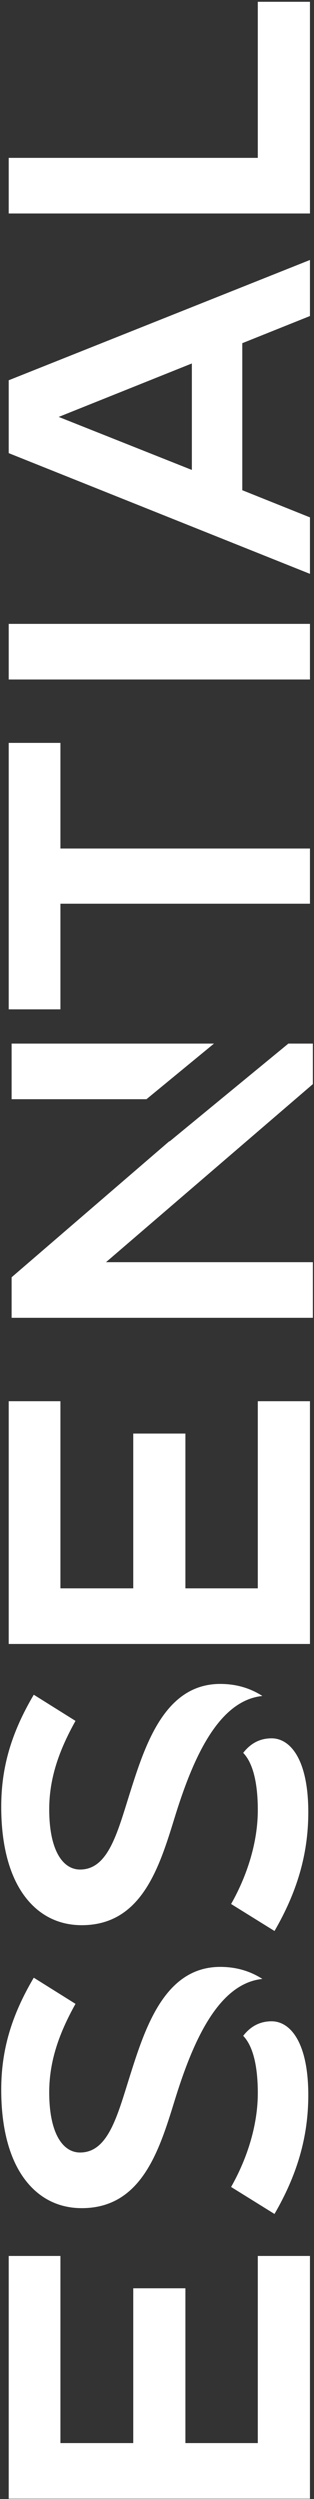
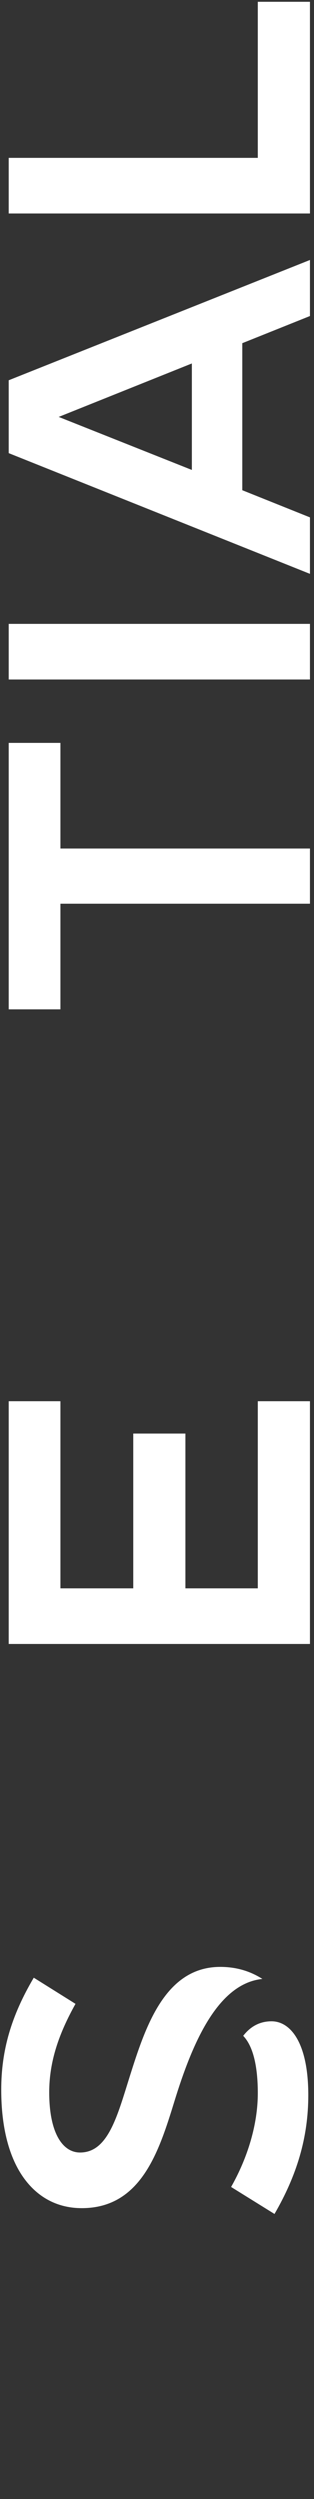
<svg xmlns="http://www.w3.org/2000/svg" width="155" height="1233" viewBox="0 0 155 1233" fill="none">
  <rect x="0" y="0" width="155" height="1233" fill="#333333" stroke="none" />
-   <path d="M29.828 1113.08H4.3L4.3 1232.85H153V1113.08H127.259V1205.41H91.52V1129.03H65.779L65.779 1205.41H29.828L29.828 1113.08Z" fill="white" />
  <path d="M29.828 691.355H4.3L4.3 811.123H153V691.355H127.259L127.259 783.681H91.52L91.52 707.31H65.779L65.779 783.681H29.828L29.828 691.355Z" fill="white" />
  <path d="M4.3 498.008H29.828L29.828 445.889H152.999V418.659H29.828L29.828 366.54H4.3L4.3 498.008Z" fill="white" />
  <path d="M152.999 307.819L4.3 307.819L4.3 335.261H152.999V307.819Z" fill="white" />
  <path d="M4.3 187.624L4.3 223.576L152.999 283.14V255.273L119.601 241.87V169.329L152.999 155.927V128.272L4.3 187.624ZM94.711 231.872L28.977 205.706L94.711 179.327V231.872Z" fill="white" />
  <path d="M127.259 77.894L4.3 77.894L4.3 105.336L152.999 105.336V0.885L127.259 0.885L127.259 77.894Z" fill="white" />
  <g clip-path="url(#clip0_2246_150)">
    <path fill-rule="evenodd" clip-rule="evenodd" d="M64.038 1024.54C57.859 1044.21 53.33 1062.04 39.532 1062.04C30.882 1062.04 24.292 1052.41 24.292 1032.33C24.292 1017.17 29.029 1003.44 37.266 988.691L16.672 975.785C5.551 994.633 0.608 1011.64 0.608 1031.1C0.608 1049.74 4.522 1064.91 12.141 1075.15C19.143 1084.57 28.822 1089.49 40.355 1089.49C69.599 1089.49 78.454 1061.63 86.074 1036.84C94.93 1007.95 107.491 978.652 129.527 976.399C123.76 972.711 116.965 970.457 108.728 970.457C81.337 970.457 71.657 1000.37 64.038 1024.54ZM120.053 1004.47C124.996 1009.59 127.262 1019.63 127.262 1032.74C127.262 1048.1 122.319 1064.5 114.081 1079.04L135.5 1092.36C146.415 1073.51 152.181 1054.87 152.181 1033.76C152.181 1007.74 143.325 997.297 134.058 997.297C128.086 997.297 123.555 999.959 120.053 1004.47Z" fill="white" />
  </g>
  <g clip-path="url(#clip1_2246_150)">
    <path fill-rule="evenodd" clip-rule="evenodd" d="M64.038 884.93C57.859 904.599 53.33 922.423 39.532 922.423C30.882 922.423 24.292 912.794 24.292 892.716C24.292 877.555 29.029 863.828 37.266 849.077L16.672 836.17C5.551 855.019 0.608 872.023 0.608 891.486C0.608 910.13 4.522 925.291 12.141 935.534C19.143 944.959 28.822 949.877 40.355 949.877C69.599 949.877 78.454 922.013 86.074 897.223C94.93 868.336 107.491 839.038 129.527 836.785C123.76 833.097 116.965 830.843 108.728 830.843C81.337 830.843 71.657 860.755 64.038 884.93ZM120.053 864.852C124.996 869.974 127.262 880.013 127.262 893.126C127.262 908.491 122.319 924.881 114.081 939.428L135.5 952.745C146.415 933.896 152.181 915.252 152.181 894.15C152.181 868.13 143.325 857.682 134.058 857.682C128.086 857.682 123.555 860.345 120.053 864.852Z" fill="white" />
  </g>
-   <path fill-rule="evenodd" clip-rule="evenodd" d="M5.735 542.343L5.735 514.901L105.629 514.901L72.293 542.343L5.735 542.343ZM83.612 563.055L5.735 630.202L5.735 650.199L154.435 650.199L154.435 622.756L52.324 622.756L154.435 534.898L154.435 514.901L142.352 514.901L83.711 563.176L83.612 563.055Z" fill="white" />
  <defs>
    <clipPath id="clip0_2246_150">
      <rect width="124.257" height="152.179" fill="white" transform="translate(0.092 1093.66) rotate(-90)" />
    </clipPath>
    <clipPath id="clip1_2246_150">
-       <rect width="124.257" height="152.179" fill="white" transform="translate(0.092 954.05) rotate(-90)" />
-     </clipPath>
+       </clipPath>
  </defs>
</svg>